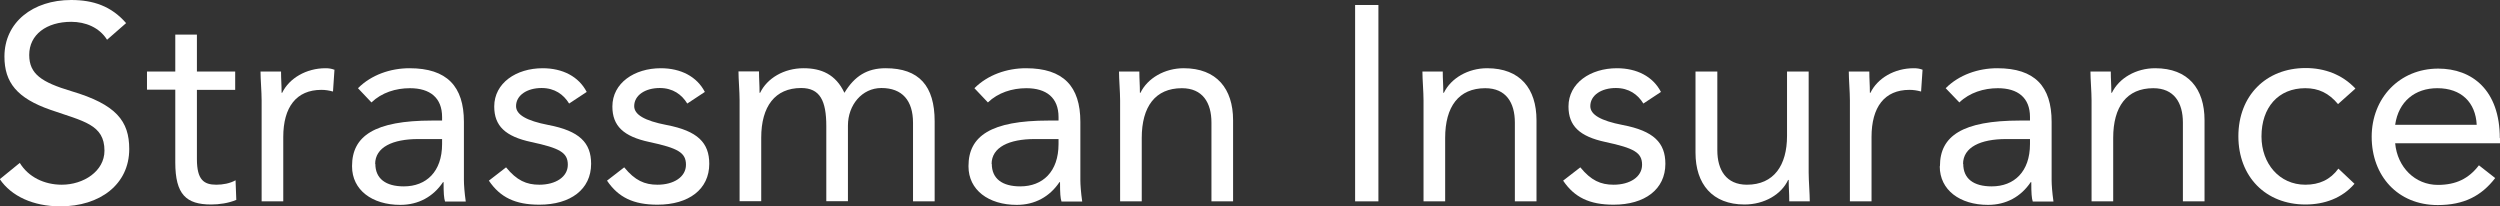
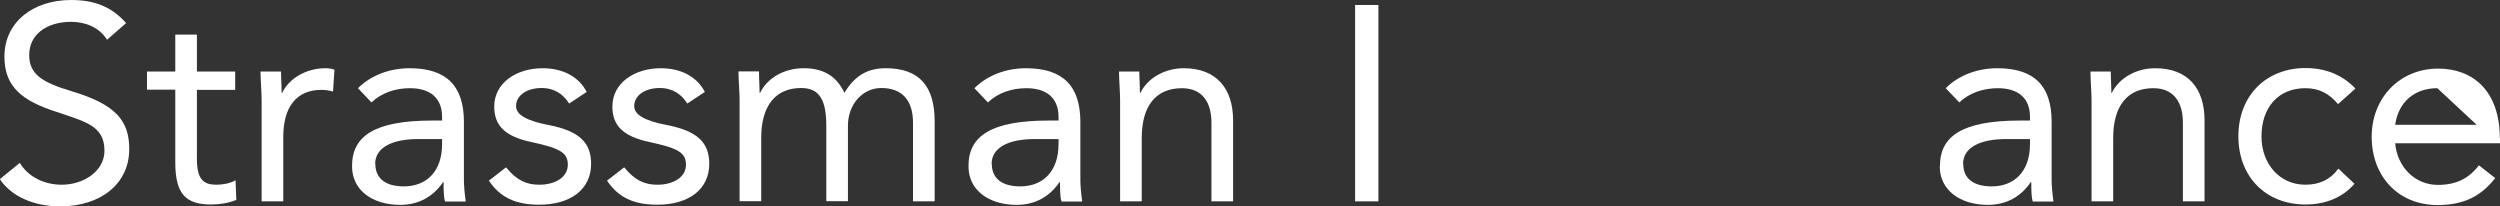
<svg xmlns="http://www.w3.org/2000/svg" id="Layer_2" viewBox="0 0 135.21 11.16">
  <rect x="0" y="0" width="135.21" height="11.16" fill="#333333" stroke="none" />
  <g id="Layer_1-2">
    <path d="m6.82,1.25l-1.03.9c-.42-.67-1.17-.97-1.94-.97-1.33,0-2.27.69-2.27,1.79,0,1.04.68,1.48,2.28,1.96,2.43.72,3.13,1.62,3.13,3.13,0,1.91-1.58,3.1-3.73,3.1-1.46,0-2.65-.55-3.27-1.47l1.08-.88c.46.76,1.32,1.18,2.27,1.18,1.18,0,2.31-.73,2.31-1.84,0-1.42-1.14-1.59-2.92-2.21C.92,5.31.24,4.46.24,3.06.24,1.21,1.77,0,3.85,0c1.19,0,2.17.33,2.97,1.25Z" style="fill:#fff;" />
    <path d="m7.95,4.86v-.99h1.53v-2h1.17v2h2.07v.99h-2.07v3.75c0,1.12.38,1.38,1.05,1.38.35,0,.74-.07,1.04-.24l.04,1.06c-.42.18-.93.25-1.36.25-1.35,0-1.94-.54-1.94-2.28v-3.93h-1.53Z" style="fill:#fff;" />
    <path d="m18.09,3.76l-.08,1.19c-.23-.06-.41-.09-.63-.09-1.35,0-2.06.93-2.06,2.55v3.48h-1.17v-5.46c0-.46-.06-1.14-.06-1.56h1.11c0,.43.03.69.03,1.15h.03c.38-.79,1.31-1.33,2.34-1.33.18,0,.32.02.48.08Z" style="fill:#fff;" />
    <path d="m19.04,8.98c0-1.62,1.21-2.46,4.33-2.46h.54v-.19c0-1.04-.65-1.56-1.74-1.56-.77,0-1.53.24-2.08.77l-.73-.77c.72-.72,1.75-1.08,2.79-1.08,2.02,0,2.94.98,2.94,2.9v3.15c0,.24.03.68.1,1.16h-1.12c-.06-.18-.08-.45-.08-1.05h-.03c-.53.79-1.33,1.23-2.31,1.23-1.53,0-2.61-.81-2.61-2.08Zm1.26-.12c0,.8.56,1.22,1.54,1.22,1.21,0,2.07-.79,2.07-2.29v-.27h-1.29c-1.38,0-2.33.44-2.33,1.35Z" style="fill:#fff;" />
    <path d="m31.75,4.96l-.97.64c-.3-.49-.78-.84-1.49-.84-.78,0-1.38.39-1.38.98,0,.46.56.79,1.75,1.02,1.68.32,2.31.96,2.31,2.1,0,1.38-1.11,2.21-2.8,2.21-1.31,0-2.12-.4-2.73-1.3l.93-.72c.58.71,1.1.94,1.8.94.88,0,1.54-.42,1.54-1.08s-.44-.9-1.98-1.23c-1.4-.3-2-.87-2-1.92,0-1.27,1.19-2.07,2.62-2.07,1.08,0,1.95.45,2.38,1.28Z" style="fill:#fff;" />
    <path d="m38.14,4.96l-.97.64c-.3-.49-.78-.84-1.49-.84-.78,0-1.38.39-1.38.98,0,.46.56.79,1.75,1.02,1.68.32,2.31.96,2.31,2.1,0,1.38-1.11,2.21-2.8,2.21-1.31,0-2.12-.4-2.73-1.3l.93-.72c.58.71,1.1.94,1.8.94.88,0,1.54-.42,1.54-1.08s-.44-.9-1.98-1.23c-1.4-.3-2-.87-2-1.92,0-1.27,1.19-2.07,2.62-2.07,1.08,0,1.95.45,2.38,1.28Z" style="fill:#fff;" />
    <path d="m41.05,3.87c0,.43.03.69.03,1.15h.03c.38-.79,1.29-1.33,2.35-1.33.96,0,1.74.33,2.21,1.33.55-.91,1.23-1.33,2.23-1.33,1.81,0,2.65.96,2.65,2.87v4.33h-1.17v-4.25c0-1.2-.58-1.88-1.71-1.88-1.05,0-1.81.92-1.81,2.03v4.09h-1.17v-4.06c0-1.37-.34-2.06-1.36-2.06-1.41,0-2.16.99-2.16,2.69v3.43h-1.17v-5.46c0-.46-.06-1.14-.06-1.56h1.11Z" style="fill:#fff;" />
    <path d="m52.38,8.98c0-1.62,1.21-2.46,4.33-2.46h.54v-.19c0-1.04-.65-1.56-1.74-1.56-.77,0-1.53.24-2.08.77l-.73-.77c.72-.72,1.75-1.08,2.79-1.08,2.02,0,2.94.98,2.94,2.9v3.15c0,.24.03.68.1,1.16h-1.12c-.06-.18-.08-.45-.08-1.05h-.03c-.53.79-1.33,1.23-2.31,1.23-1.53,0-2.61-.81-2.61-2.08Zm1.26-.12c0,.8.56,1.22,1.54,1.22,1.21,0,2.07-.79,2.07-2.29v-.27h-1.29c-1.38,0-2.33.44-2.33,1.35Z" style="fill:#fff;" />
    <path d="m61.62,3.87c0,.43.03.69.03,1.15h.03c.38-.79,1.31-1.33,2.34-1.33,1.78,0,2.67,1.11,2.67,2.81v4.39h-1.17v-4.26c0-1.08-.48-1.86-1.6-1.86-1.44,0-2.17,1-2.17,2.69v3.43h-1.17v-5.46c0-.46-.06-1.14-.06-1.56h1.11Z" style="fill:#fff;" />
    <path d="m74.55,10.89h-1.26V.27h1.26v10.62Z" style="fill:#fff;" />
-     <path d="m78.03,3.87c0,.43.03.69.03,1.15h.03c.38-.79,1.31-1.33,2.34-1.33,1.79,0,2.67,1.11,2.67,2.81v4.39h-1.17v-4.26c0-1.08-.48-1.86-1.6-1.86-1.44,0-2.17,1-2.17,2.69v3.43h-1.17v-5.46c0-.46-.06-1.14-.06-1.56h1.11Z" style="fill:#fff;" />
-     <path d="m89.85,4.96l-.97.64c-.3-.49-.78-.84-1.49-.84-.78,0-1.38.39-1.38.98,0,.46.56.79,1.75,1.02,1.68.32,2.31.96,2.31,2.1,0,1.38-1.11,2.21-2.8,2.21-1.31,0-2.12-.4-2.73-1.3l.93-.72c.58.71,1.1.94,1.8.94.88,0,1.54-.42,1.54-1.08s-.44-.9-1.98-1.23c-1.4-.3-2-.87-2-1.92,0-1.27,1.19-2.07,2.62-2.07,1.08,0,1.95.45,2.38,1.28Z" style="fill:#fff;" />
-     <path d="m91.71,3.87h1.17v4.26c0,1.06.48,1.86,1.6,1.86,1.46,0,2.17-1.05,2.17-2.64v-3.48h1.17v5.46c0,.43.06,1.18.06,1.56h-1.11c0-.5-.03-.69-.03-1.16h-.03c-.36.78-1.28,1.33-2.36,1.33-1.74,0-2.65-1.11-2.65-2.8V3.87Z" style="fill:#fff;" />
-     <path d="m103.98,3.76l-.08,1.19c-.22-.06-.41-.09-.63-.09-1.35,0-2.05.93-2.05,2.55v3.48h-1.17v-5.46c0-.46-.06-1.14-.06-1.56h1.11c0,.43.03.69.03,1.15h.03c.38-.79,1.3-1.33,2.34-1.33.18,0,.32.02.48.08Z" style="fill:#fff;" />
    <path d="m104.92,8.98c0-1.62,1.21-2.46,4.33-2.46h.54v-.19c0-1.04-.65-1.56-1.74-1.56-.76,0-1.53.24-2.08.77l-.74-.77c.72-.72,1.75-1.08,2.79-1.08,2.03,0,2.94.98,2.94,2.9v3.15c0,.24.03.68.1,1.16h-1.12c-.06-.18-.08-.45-.08-1.05h-.03c-.53.79-1.33,1.23-2.31,1.23-1.53,0-2.61-.81-2.61-2.08Zm1.26-.12c0,.8.55,1.22,1.54,1.22,1.21,0,2.07-.79,2.07-2.29v-.27h-1.29c-1.38,0-2.33.44-2.33,1.35Z" style="fill:#fff;" />
    <path d="m114.16,3.87c0,.43.03.69.03,1.15h.03c.38-.79,1.3-1.33,2.34-1.33,1.79,0,2.67,1.11,2.67,2.81v4.39h-1.17v-4.26c0-1.08-.48-1.86-1.6-1.86-1.44,0-2.17,1-2.17,2.69v3.43h-1.17v-5.46c0-.46-.06-1.14-.06-1.56h1.11Z" style="fill:#fff;" />
    <path d="m127.38,4.8l-.93.83c-.5-.6-1.06-.86-1.77-.86-1.46,0-2.37,1.04-2.37,2.61,0,1.47.97,2.61,2.37,2.61.76,0,1.35-.27,1.79-.87l.87.82c-.67.78-1.63,1.12-2.65,1.12-2.16,0-3.63-1.51-3.63-3.69s1.48-3.69,3.64-3.69c1.02,0,1.98.35,2.69,1.11Z" style="fill:#fff;" />
-     <path d="m135.21,7.46v.29h-5.67c.12,1.3,1.08,2.25,2.31,2.25.98,0,1.67-.34,2.22-1.06l.88.69c-.74.96-1.68,1.46-3.11,1.46-2.17,0-3.57-1.59-3.57-3.69s1.51-3.69,3.6-3.69c1.83,0,3.33,1.16,3.33,3.77Zm-3.39-2.69c-1.2,0-2.1.71-2.28,1.98h4.41c-.06-1.21-.83-1.98-2.13-1.98Z" style="fill:#fff;" />
+     <path d="m135.21,7.46v.29h-5.67c.12,1.3,1.08,2.25,2.31,2.25.98,0,1.67-.34,2.22-1.06l.88.69c-.74.96-1.68,1.46-3.11,1.46-2.17,0-3.57-1.59-3.57-3.69s1.51-3.69,3.6-3.69c1.83,0,3.33,1.16,3.33,3.77Zm-3.39-2.69c-1.2,0-2.1.71-2.28,1.98h4.41Z" style="fill:#fff;" />
  </g>
</svg>